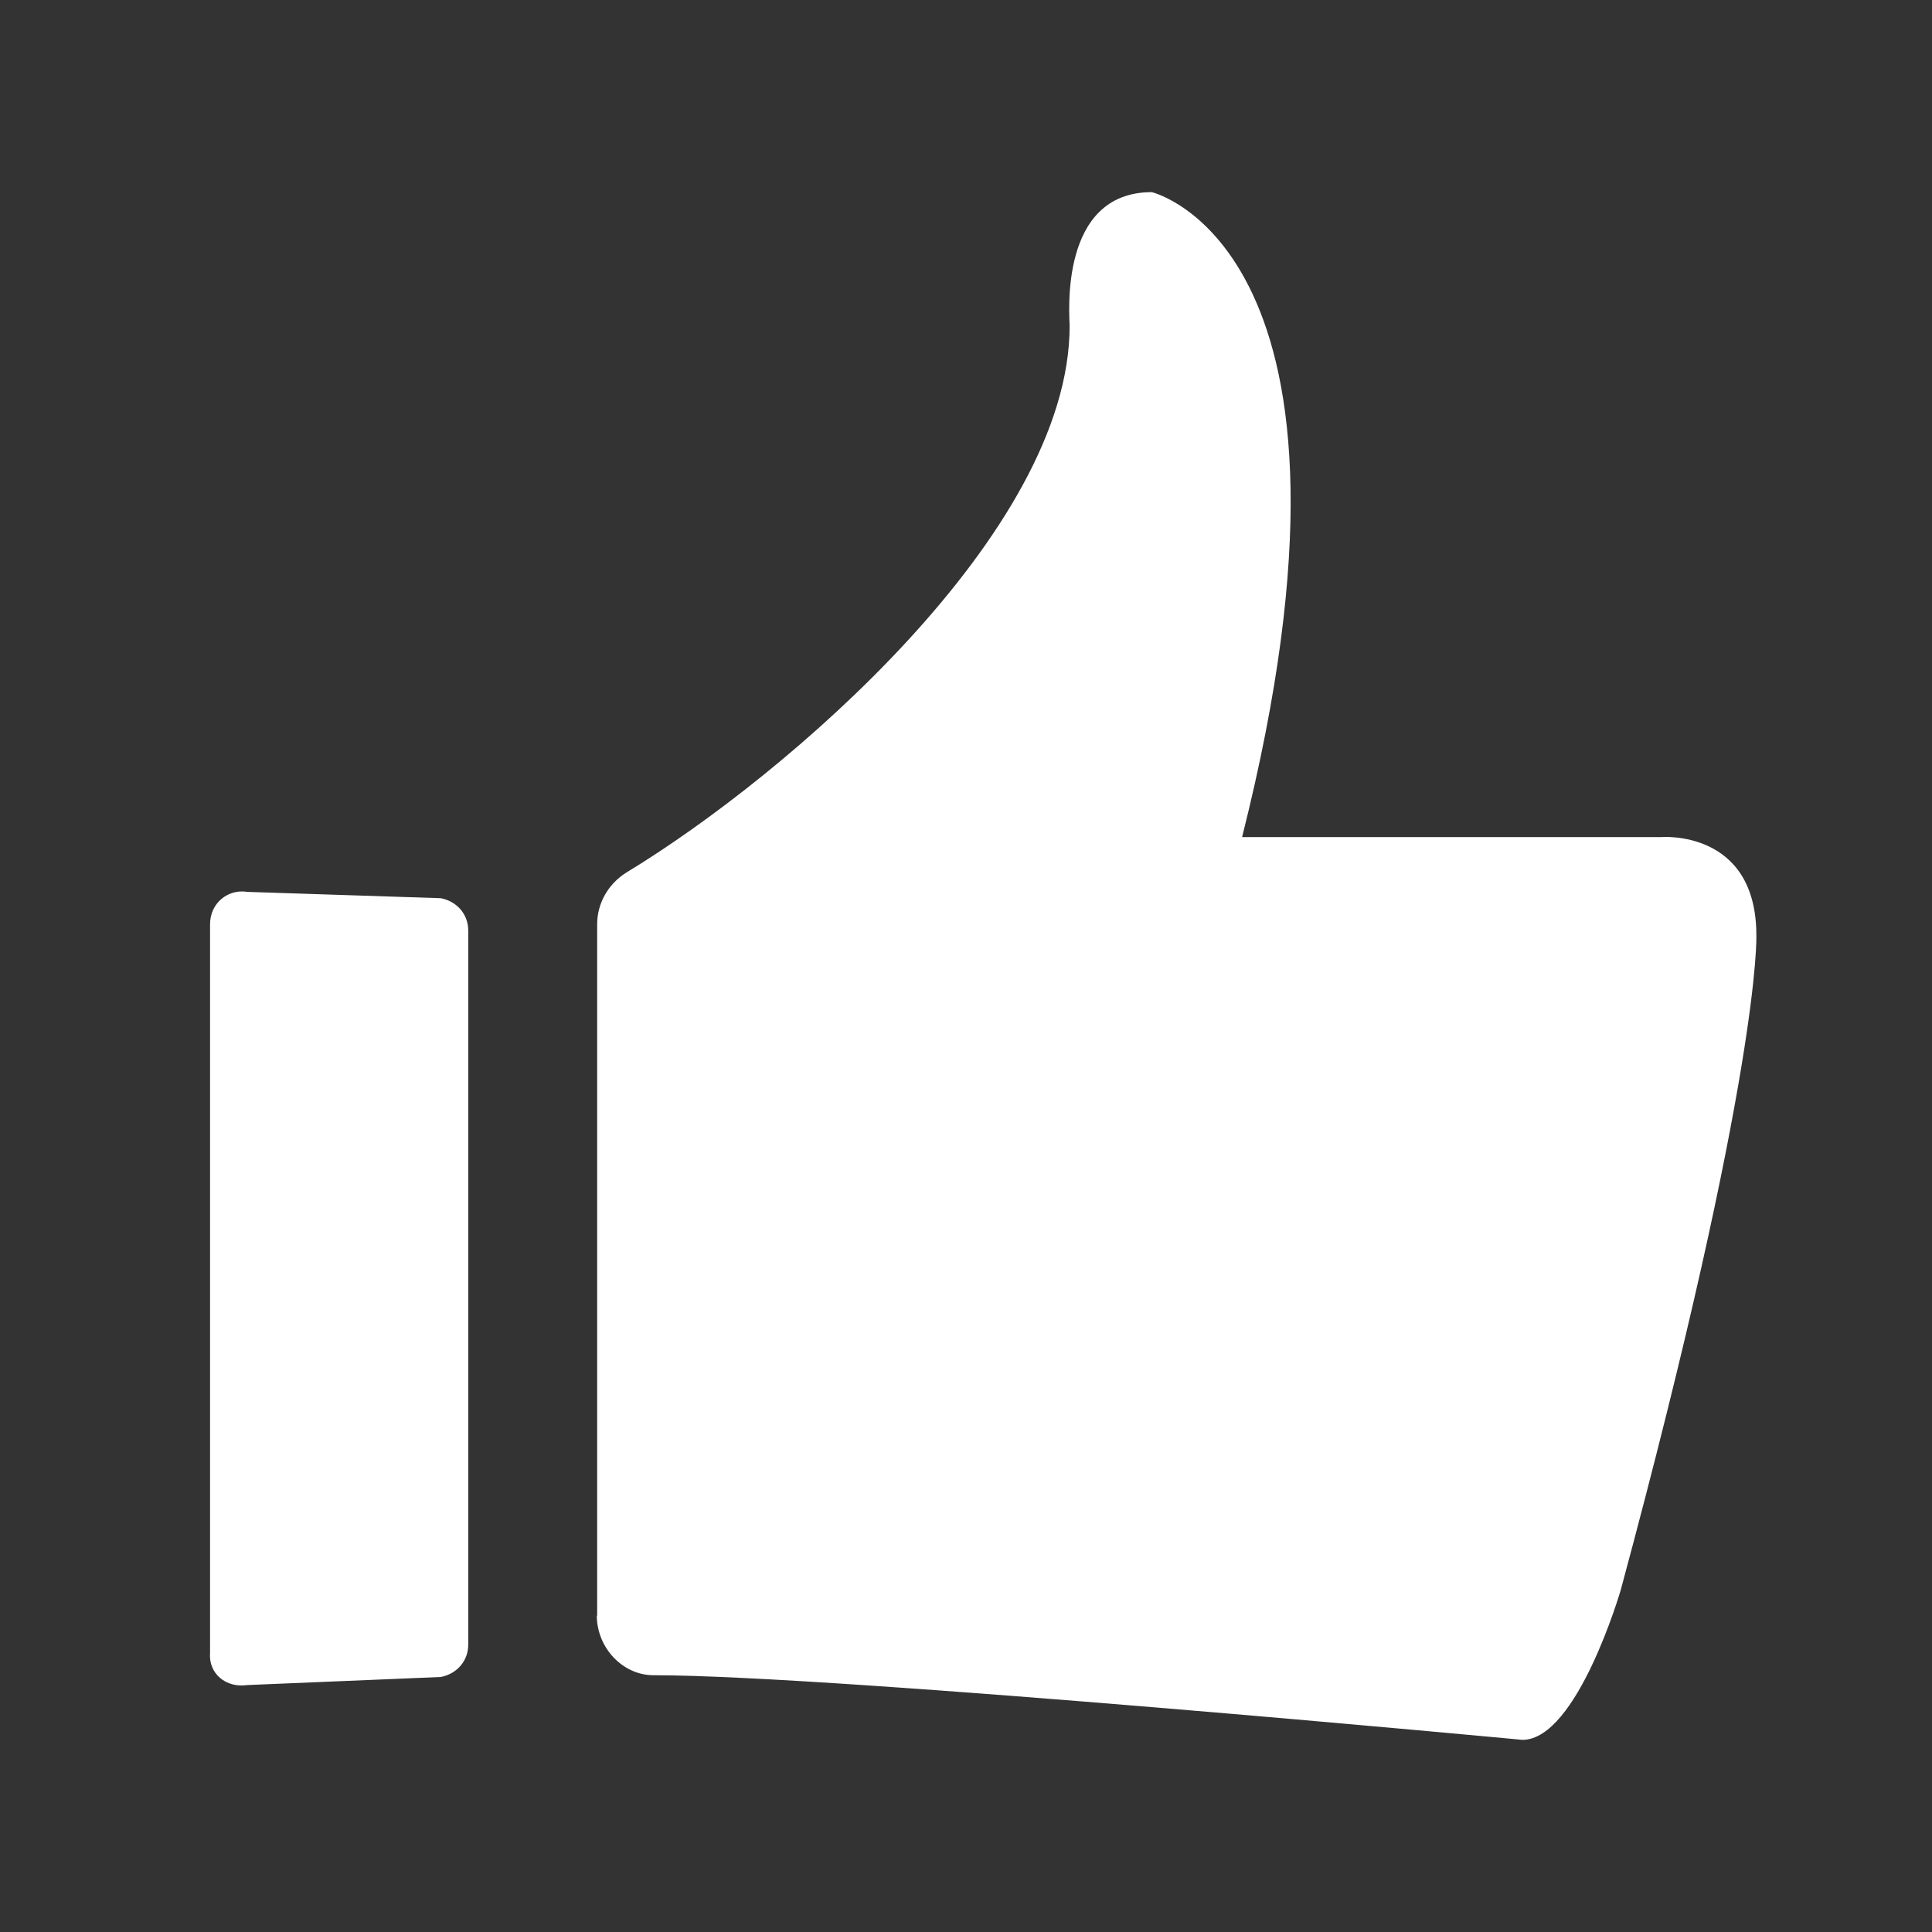
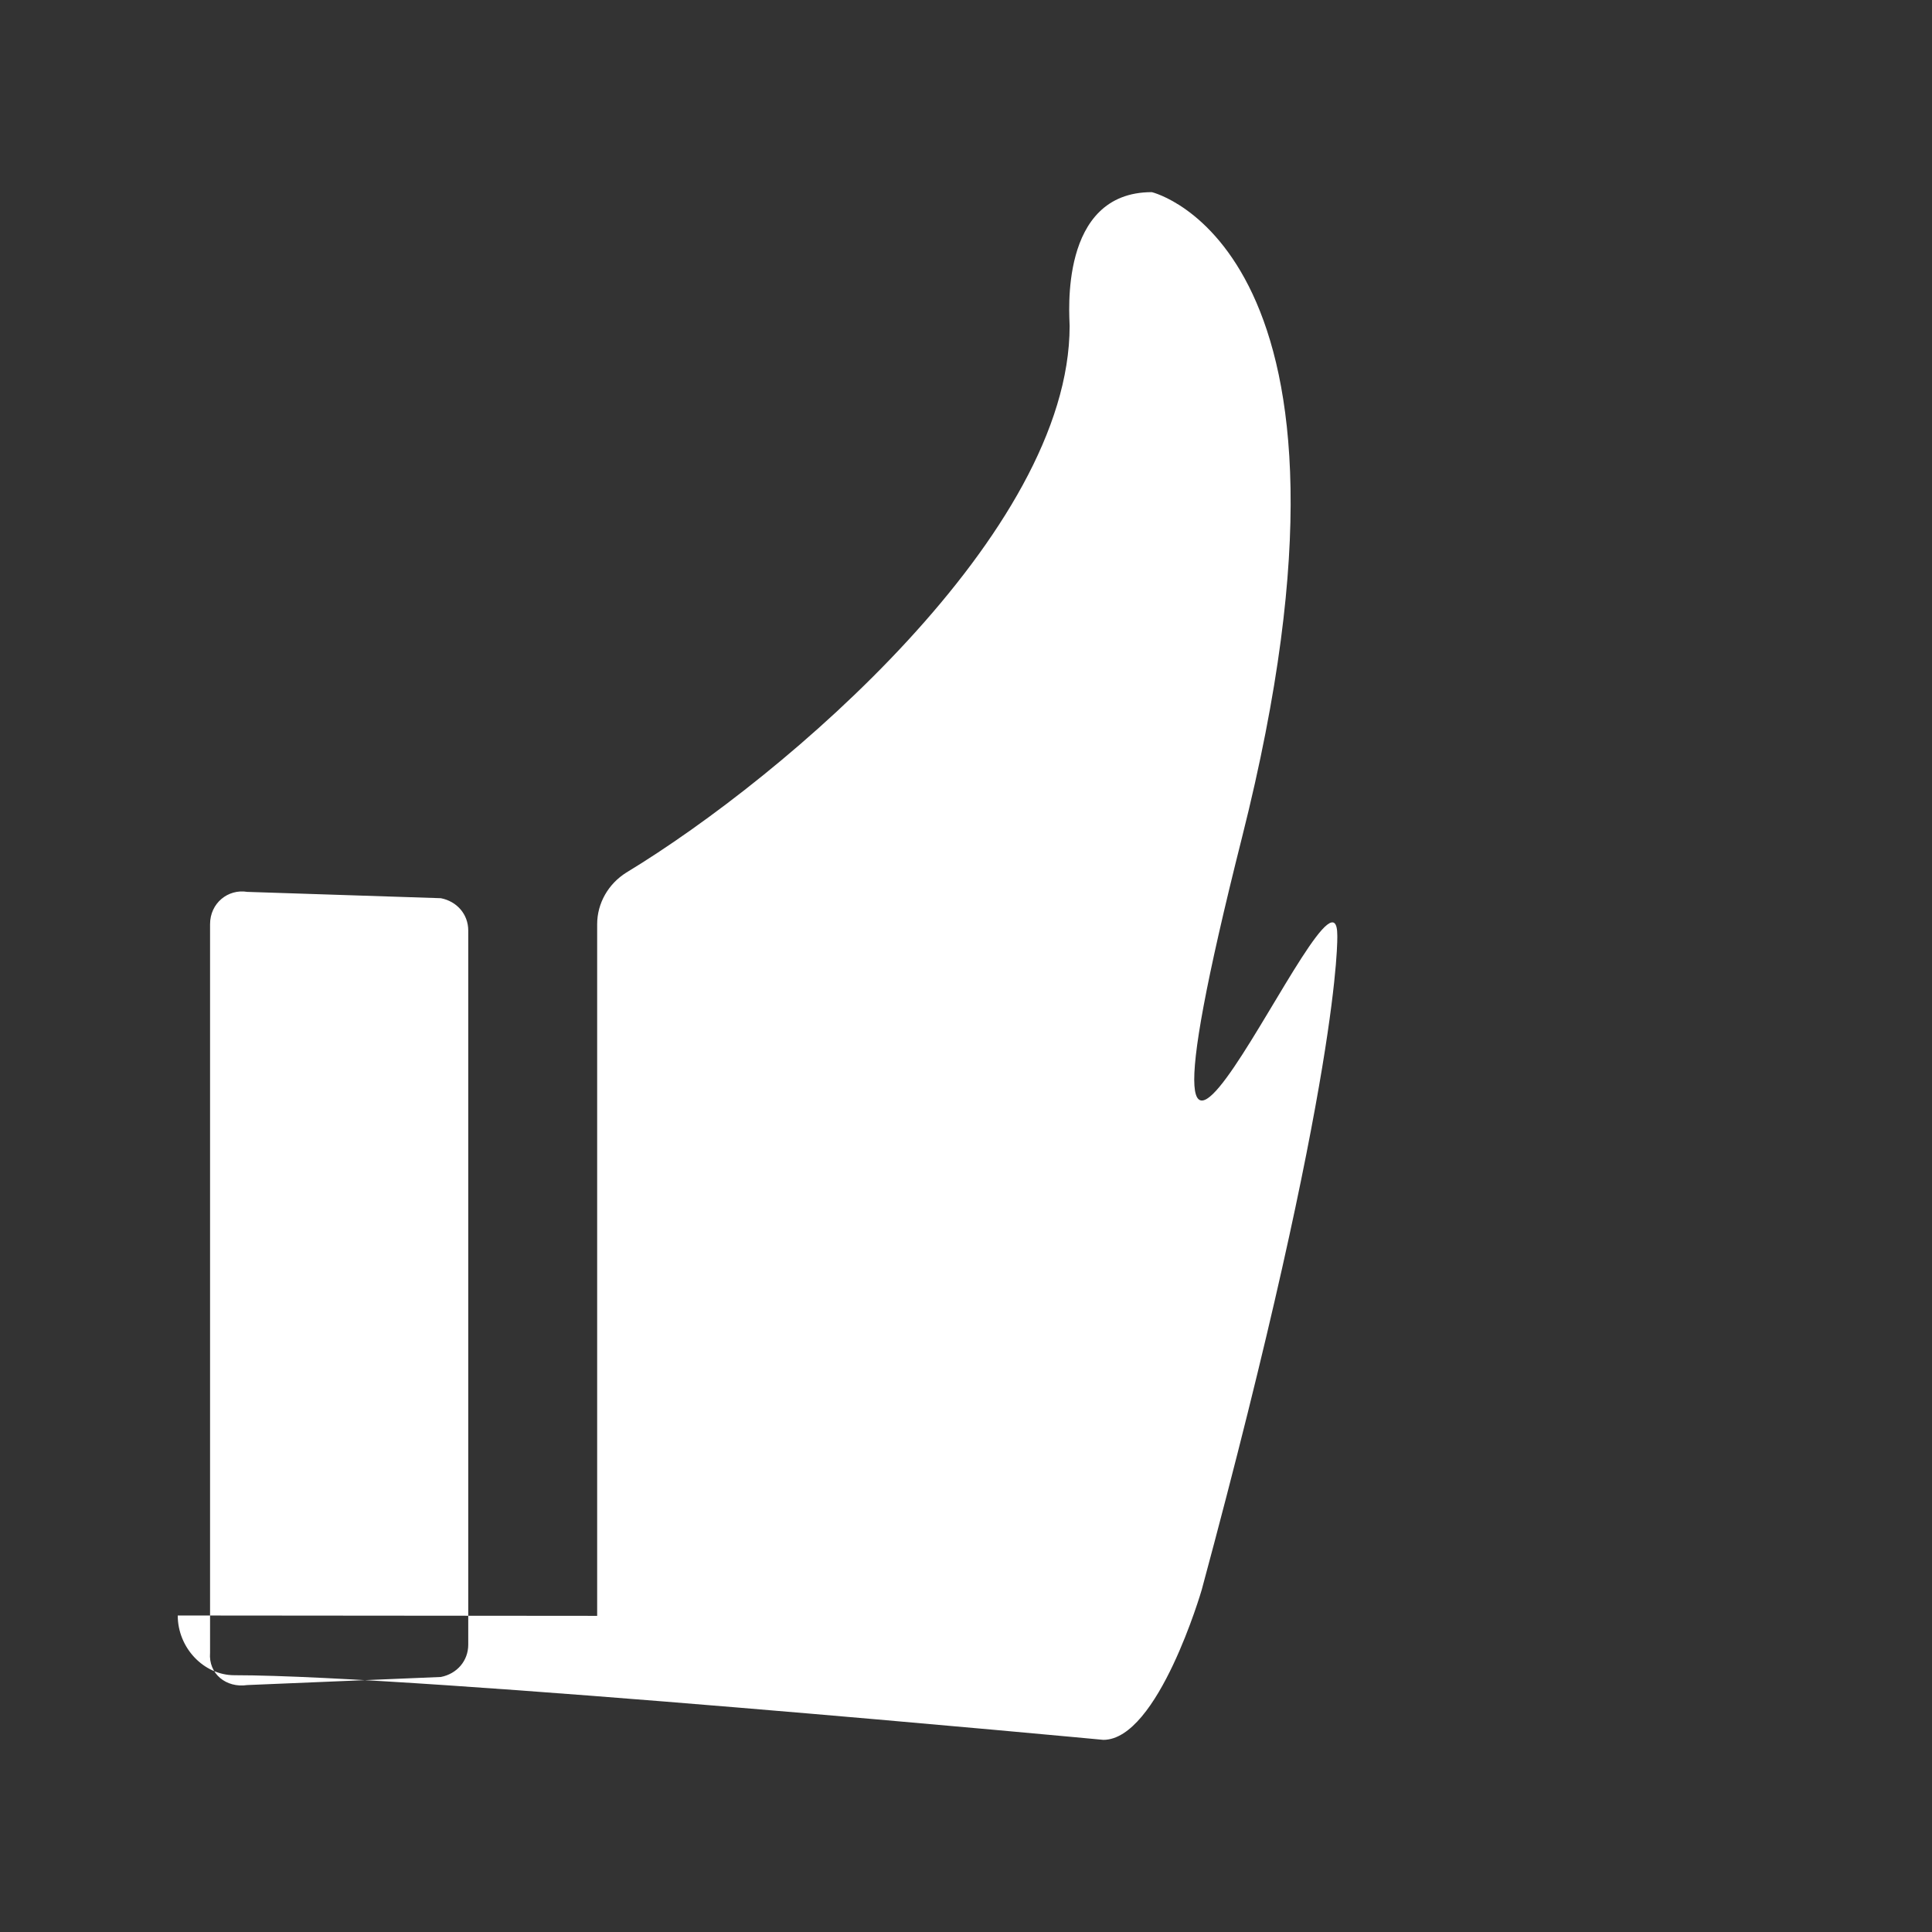
<svg xmlns="http://www.w3.org/2000/svg" id="_图层_1" data-name="图层 1" viewBox="0 0 55 55">
  <rect x="0" y="0" width="55" height="55" fill="#333333" stroke="none" />
  <defs>
    <style>
      .cls-1 {
        fill: #fff;
      }
    </style>
  </defs>
-   <path class="cls-1" d="M17,46V26.31c0-.6,.32-1.15,.83-1.47,4.54-2.75,12.62-9.68,12.62-15.56,0-.28-.32-3.81,2.34-3.81,0,0,6.79,1.61,2.57,18.36h11.93s2.71-.23,2.71,2.8c0,0,.14,3.81-3.86,18.63,0,0-1.24,4.27-2.8,4.27,0,0-19.51-1.84-24.74-1.84-.87,0-1.61-.78-1.61-1.7Zm-9.96,1.97l5.51-.23c.46-.09,.78-.46,.78-.92V26.49c0-.46-.32-.83-.78-.92l-5.51-.18c-.55-.09-1.06,.32-1.06,.92v20.74c-.05,.6,.46,1.01,1.06,.92h0Z" />
+   <path class="cls-1" d="M17,46V26.31c0-.6,.32-1.15,.83-1.47,4.54-2.75,12.62-9.68,12.62-15.56,0-.28-.32-3.81,2.34-3.81,0,0,6.79,1.61,2.57,18.36s2.71-.23,2.71,2.8c0,0,.14,3.81-3.86,18.63,0,0-1.24,4.27-2.8,4.27,0,0-19.51-1.84-24.74-1.84-.87,0-1.61-.78-1.61-1.7Zm-9.96,1.97l5.51-.23c.46-.09,.78-.46,.78-.92V26.49c0-.46-.32-.83-.78-.92l-5.51-.18c-.55-.09-1.06,.32-1.06,.92v20.74c-.05,.6,.46,1.01,1.06,.92h0Z" />
</svg>